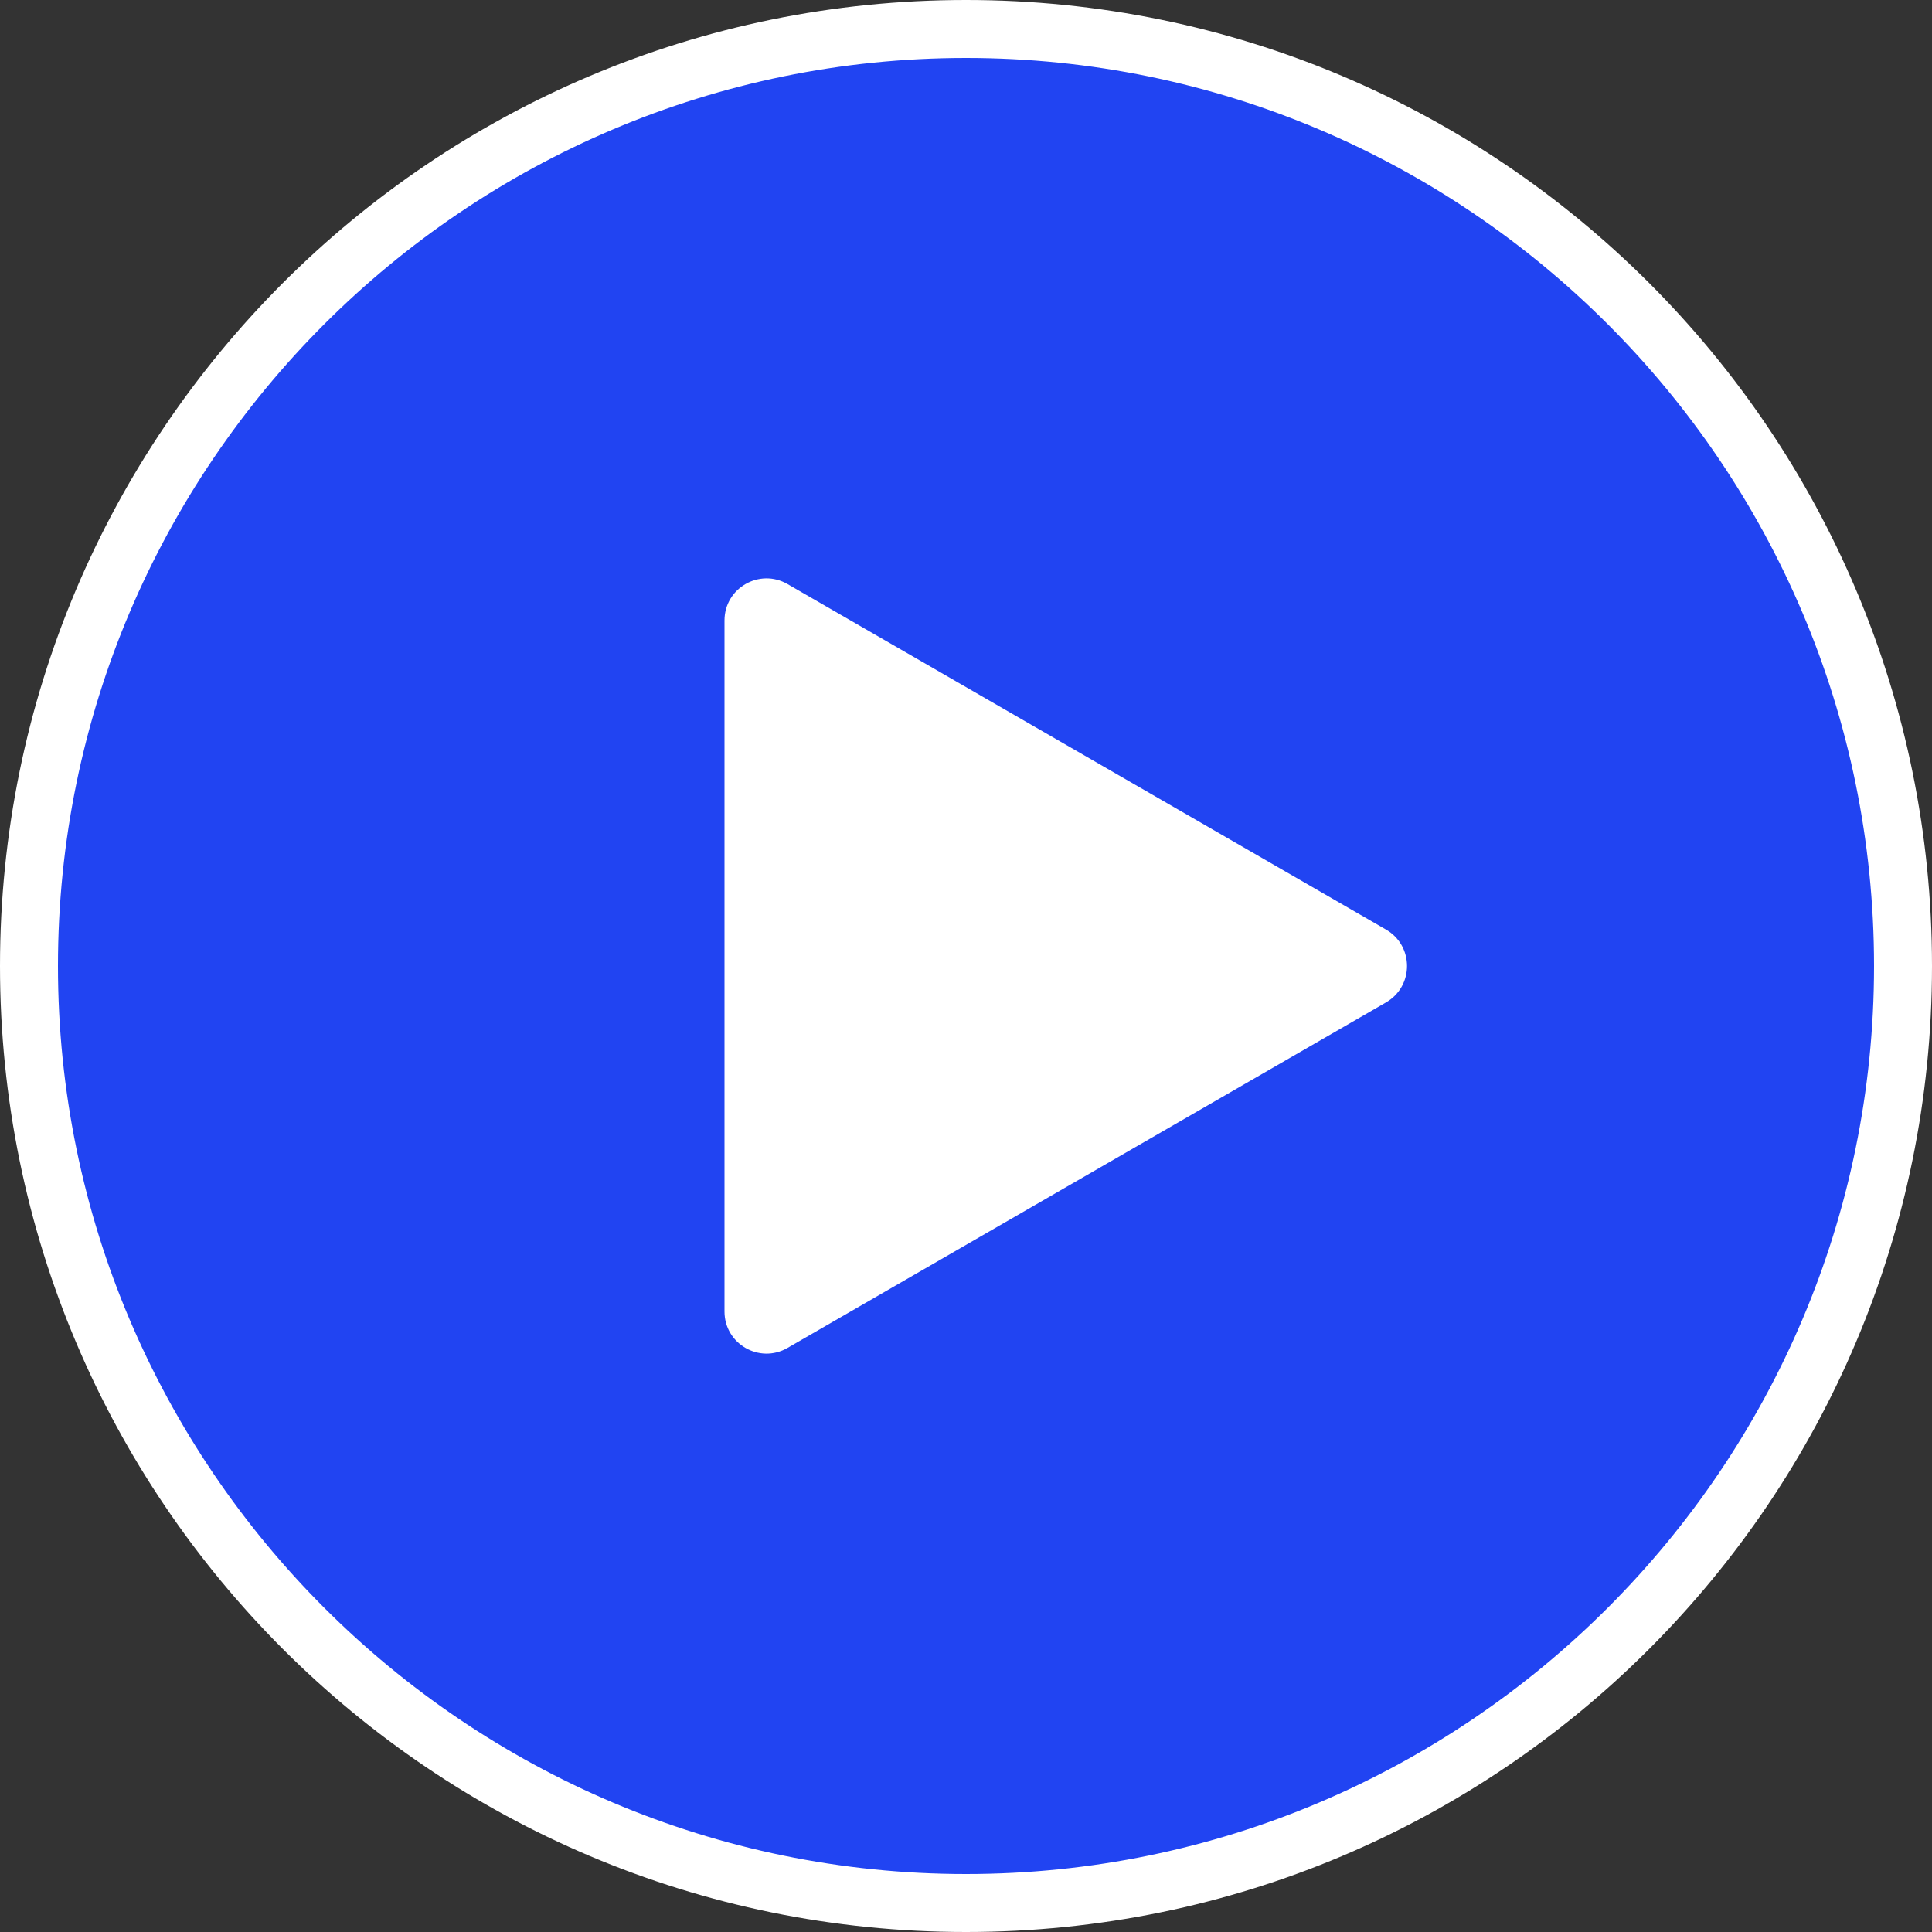
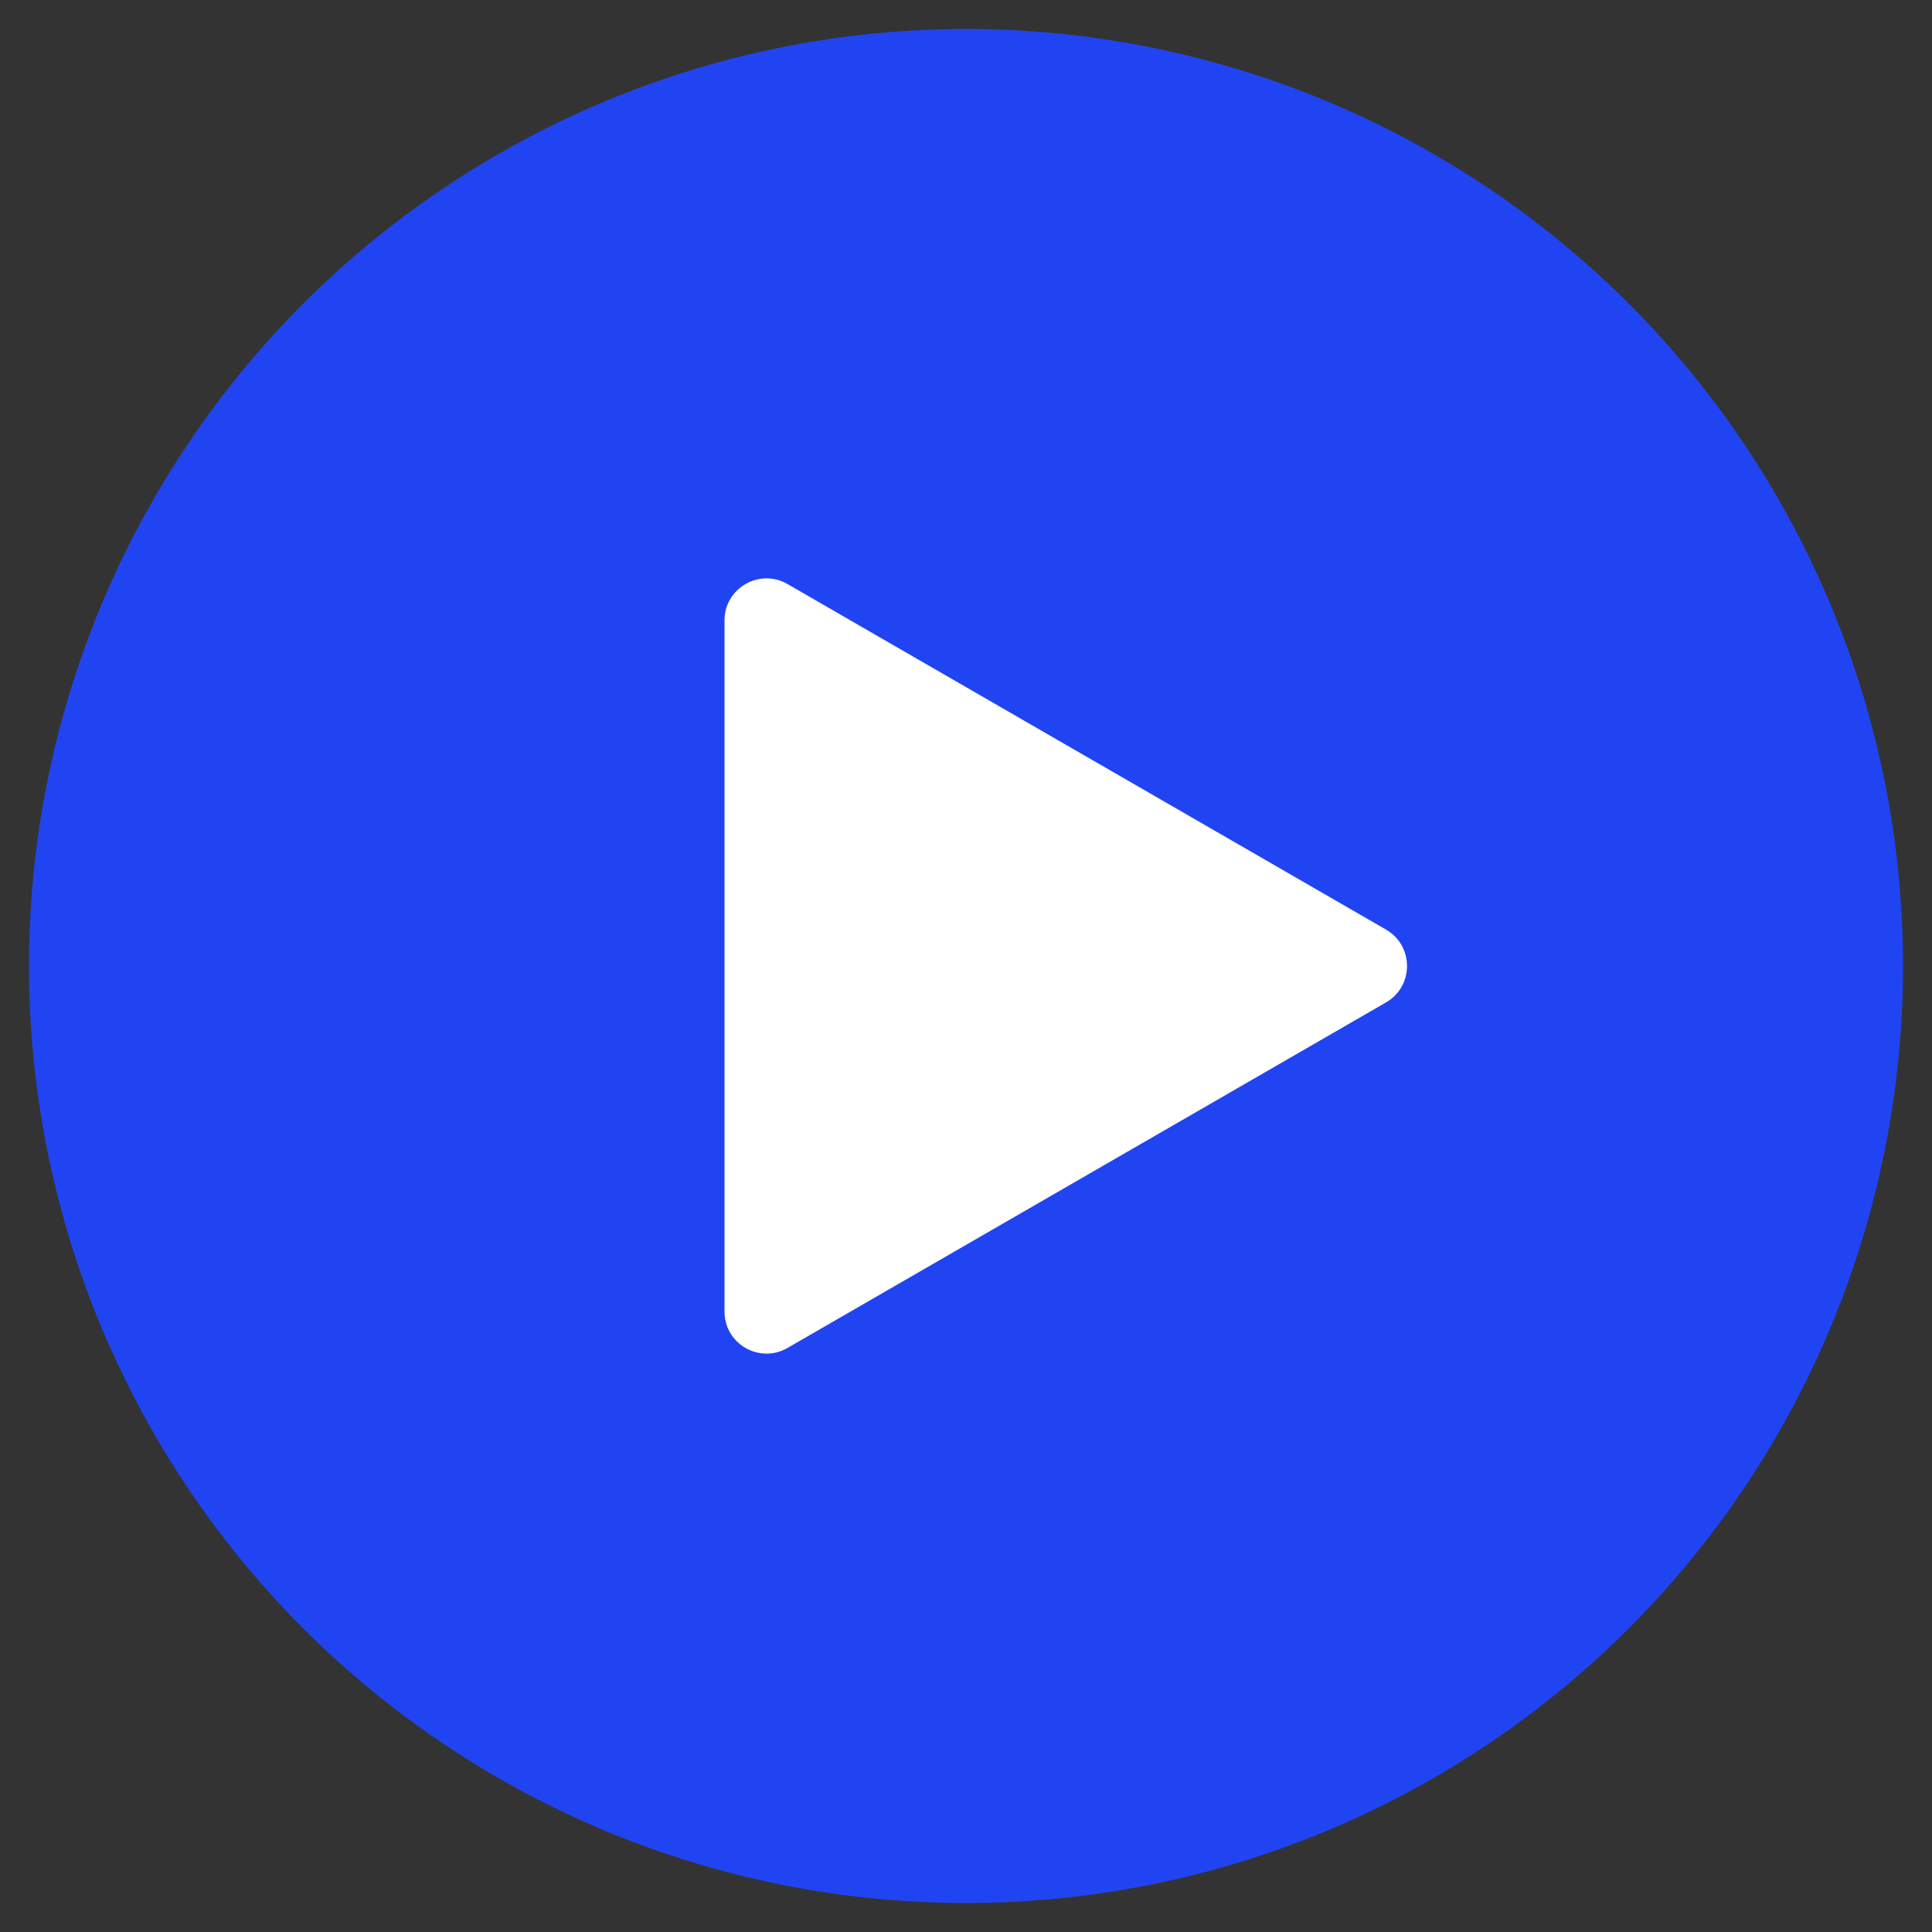
<svg xmlns="http://www.w3.org/2000/svg" id="Layer_1" x="0px" y="0px" viewBox="0 0 200 200" style="enable-background:new 0 0 200 200;" xml:space="preserve">
  <rect x="0" y="0" width="200" height="200" fill="#333333" stroke="none" />
  <style type="text/css">
	.st0{fill:#2144F2;}
	.st1{fill:#FFFFFF;}
</style>
  <g>
    <g>
      <circle class="st0" cx="100" cy="100" r="97" />
-       <path class="st1" d="M100,6c51.83,0,94,42.17,94,94s-42.17,94-94,94S6,151.83,6,100S48.17,6,100,6 M100,0C44.77,0,0,44.77,0,100    s44.77,100,100,100s100-44.77,100-100S155.23,0,100,0L100,0z" />
    </g>
    <g>
      <path class="st1" d="M143.48,96.23L81.52,60.46c-2.9-1.67-6.52,0.42-6.52,3.77v71.54c0,3.35,3.62,5.44,6.52,3.77l61.96-35.77    C146.38,102.09,146.38,97.91,143.48,96.23z" />
    </g>
  </g>
</svg>